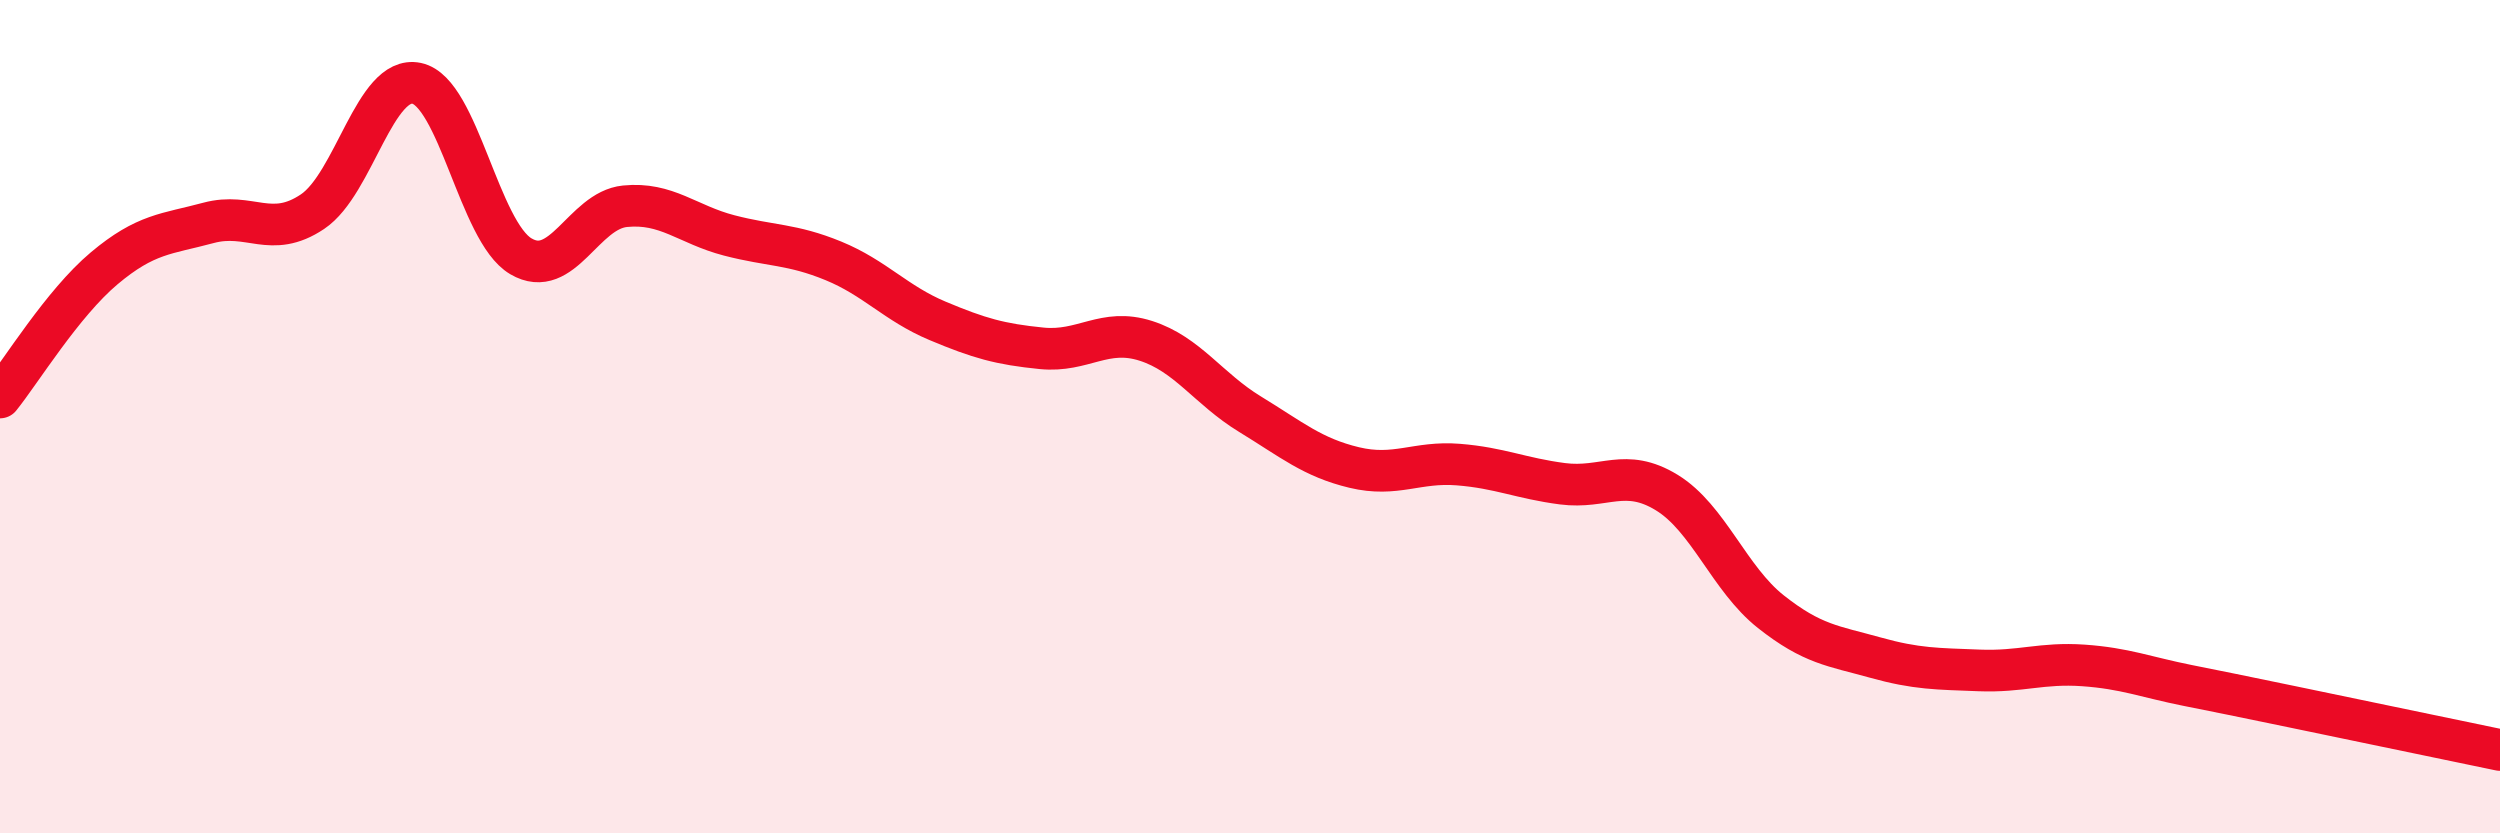
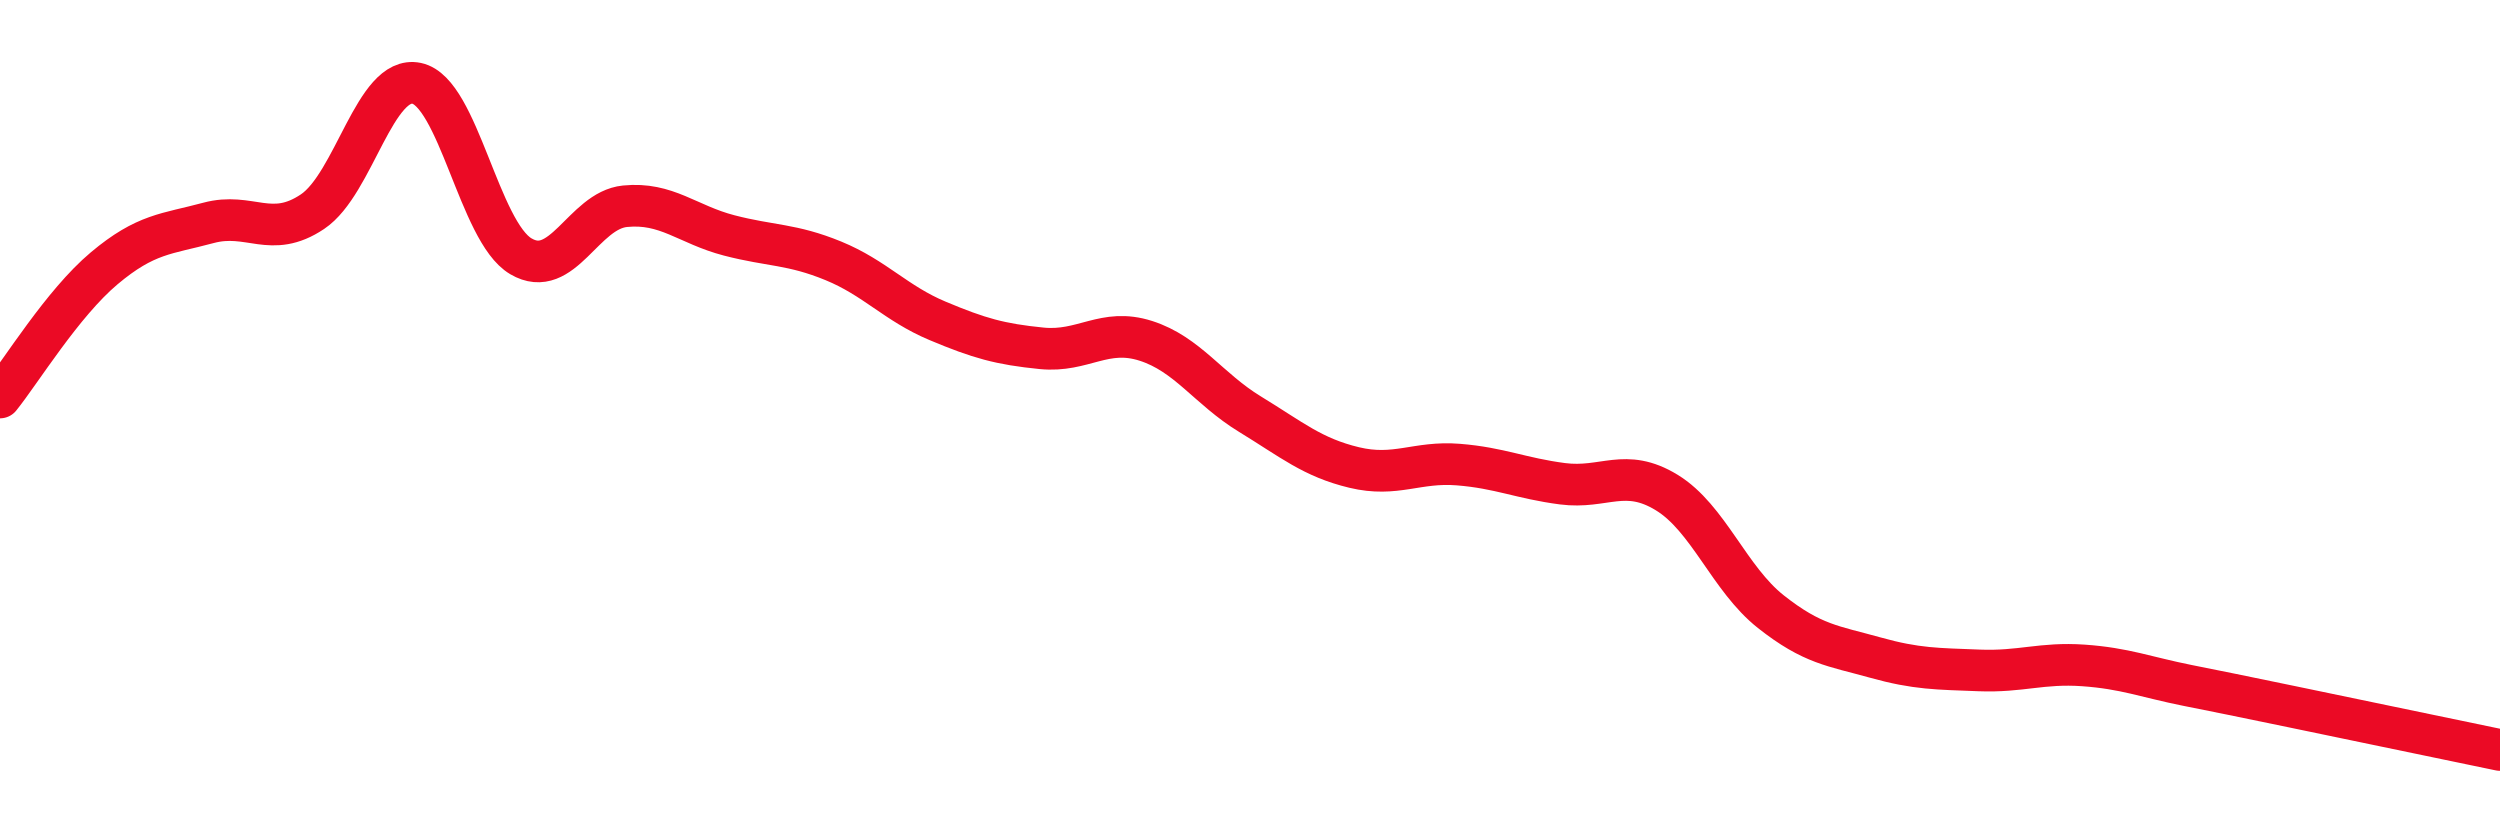
<svg xmlns="http://www.w3.org/2000/svg" width="60" height="20" viewBox="0 0 60 20">
-   <path d="M 0,9.54 C 0.5,8.92 1.5,7.28 2.5,6.44 C 3.5,5.6 4,5.62 5,5.35 C 6,5.08 6.5,5.75 7.5,5.08 C 8.5,4.41 9,1.79 10,2 C 11,2.21 11.5,5.56 12.5,6.15 C 13.5,6.74 14,5.05 15,4.95 C 16,4.85 16.5,5.39 17.5,5.65 C 18.5,5.91 19,5.85 20,6.26 C 21,6.67 21.5,7.28 22.5,7.7 C 23.5,8.12 24,8.26 25,8.36 C 26,8.46 26.5,7.86 27.5,8.18 C 28.5,8.5 29,9.33 30,9.94 C 31,10.55 31.5,10.98 32.5,11.22 C 33.5,11.46 34,11.07 35,11.15 C 36,11.23 36.5,11.48 37.5,11.61 C 38.5,11.74 39,11.21 40,11.82 C 41,12.43 41.5,13.89 42.5,14.68 C 43.5,15.47 44,15.5 45,15.78 C 46,16.06 46.5,16.05 47.5,16.09 C 48.5,16.13 49,15.9 50,15.97 C 51,16.04 51.5,16.25 52.5,16.45 C 53.5,16.65 53.5,16.65 55,16.96 C 56.5,17.27 59,17.79 60,18L60 20L0 20Z" fill="#EB0A25" opacity="0.1" stroke-linecap="round" stroke-linejoin="round" />
  <path d="M 0,9.54 C 0.5,8.92 1.5,7.28 2.5,6.44 C 3.5,5.6 4,5.62 5,5.35 C 6,5.08 6.5,5.75 7.5,5.08 C 8.5,4.41 9,1.79 10,2 C 11,2.21 11.5,5.56 12.5,6.15 C 13.5,6.74 14,5.05 15,4.95 C 16,4.85 16.5,5.39 17.5,5.65 C 18.5,5.91 19,5.85 20,6.26 C 21,6.67 21.5,7.28 22.5,7.7 C 23.5,8.12 24,8.26 25,8.36 C 26,8.46 26.5,7.86 27.5,8.18 C 28.5,8.5 29,9.33 30,9.94 C 31,10.55 31.5,10.98 32.5,11.22 C 33.5,11.46 34,11.07 35,11.15 C 36,11.23 36.5,11.48 37.5,11.61 C 38.5,11.74 39,11.21 40,11.82 C 41,12.43 41.5,13.89 42.5,14.68 C 43.5,15.47 44,15.5 45,15.78 C 46,16.06 46.5,16.05 47.5,16.09 C 48.5,16.13 49,15.9 50,15.97 C 51,16.04 51.5,16.25 52.5,16.45 C 53.5,16.65 53.5,16.65 55,16.96 C 56.5,17.27 59,17.79 60,18" stroke="#EB0A25" stroke-width="1" fill="none" stroke-linecap="round" stroke-linejoin="round" />
</svg>